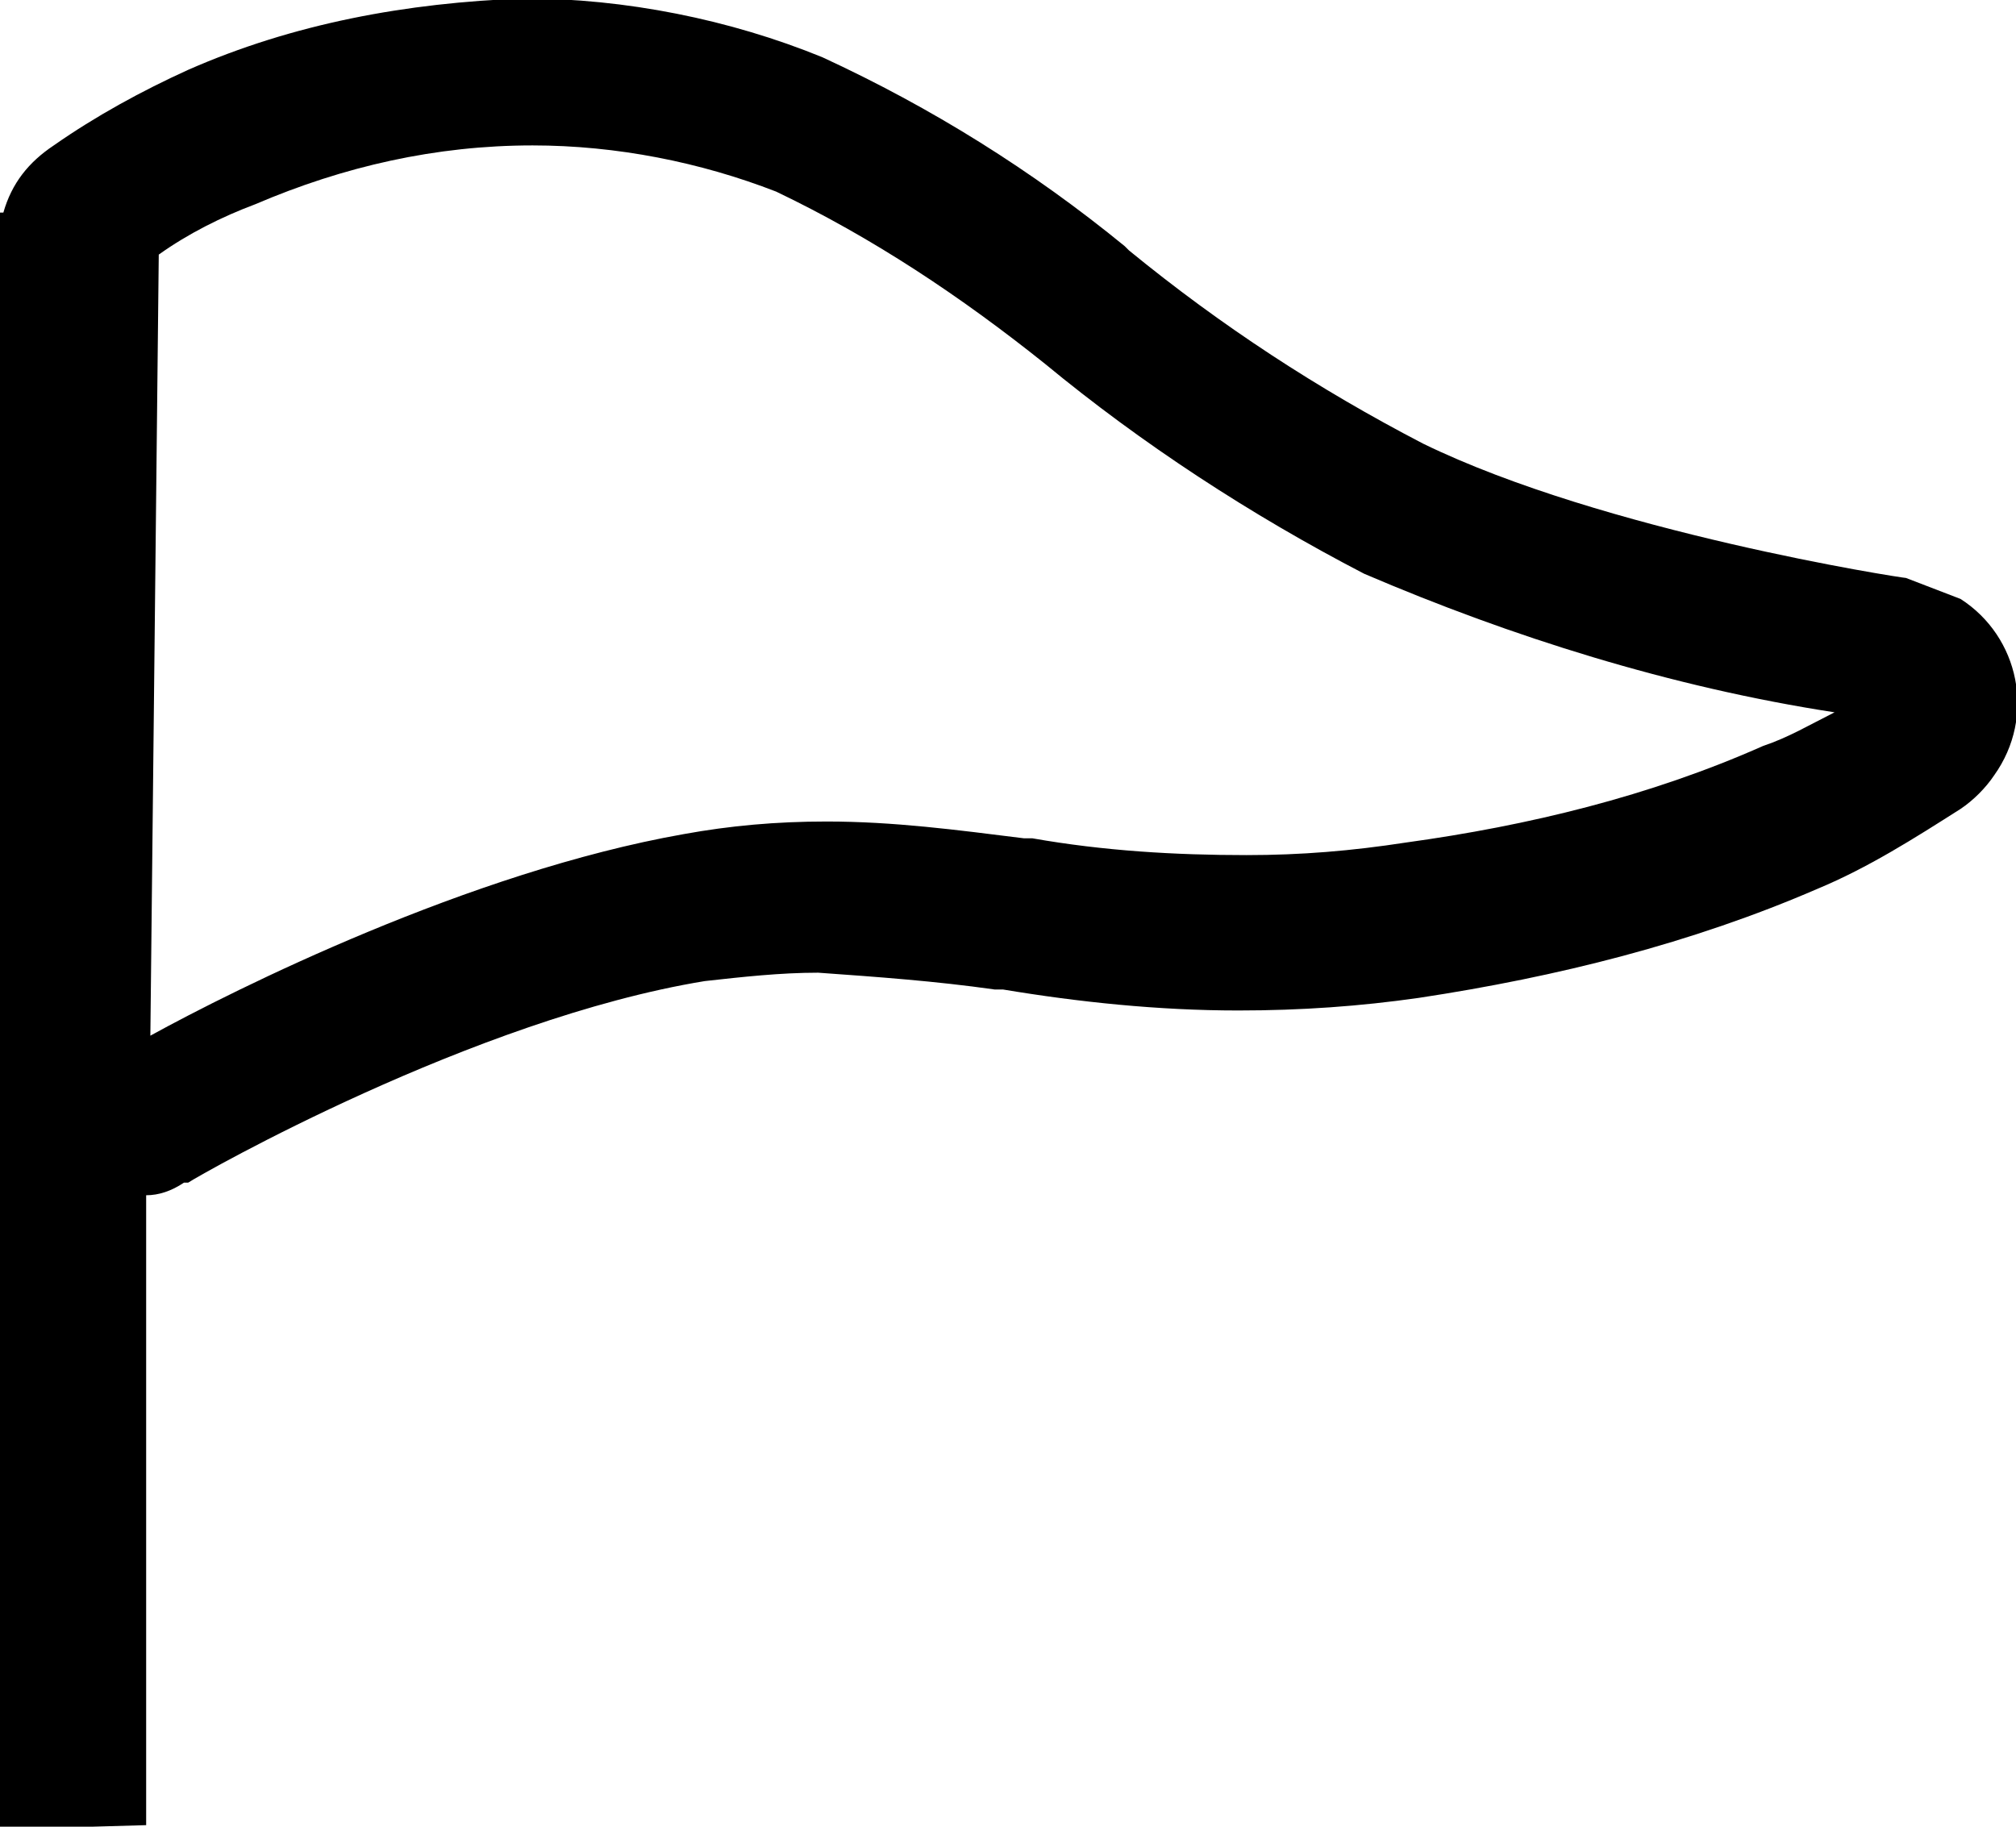
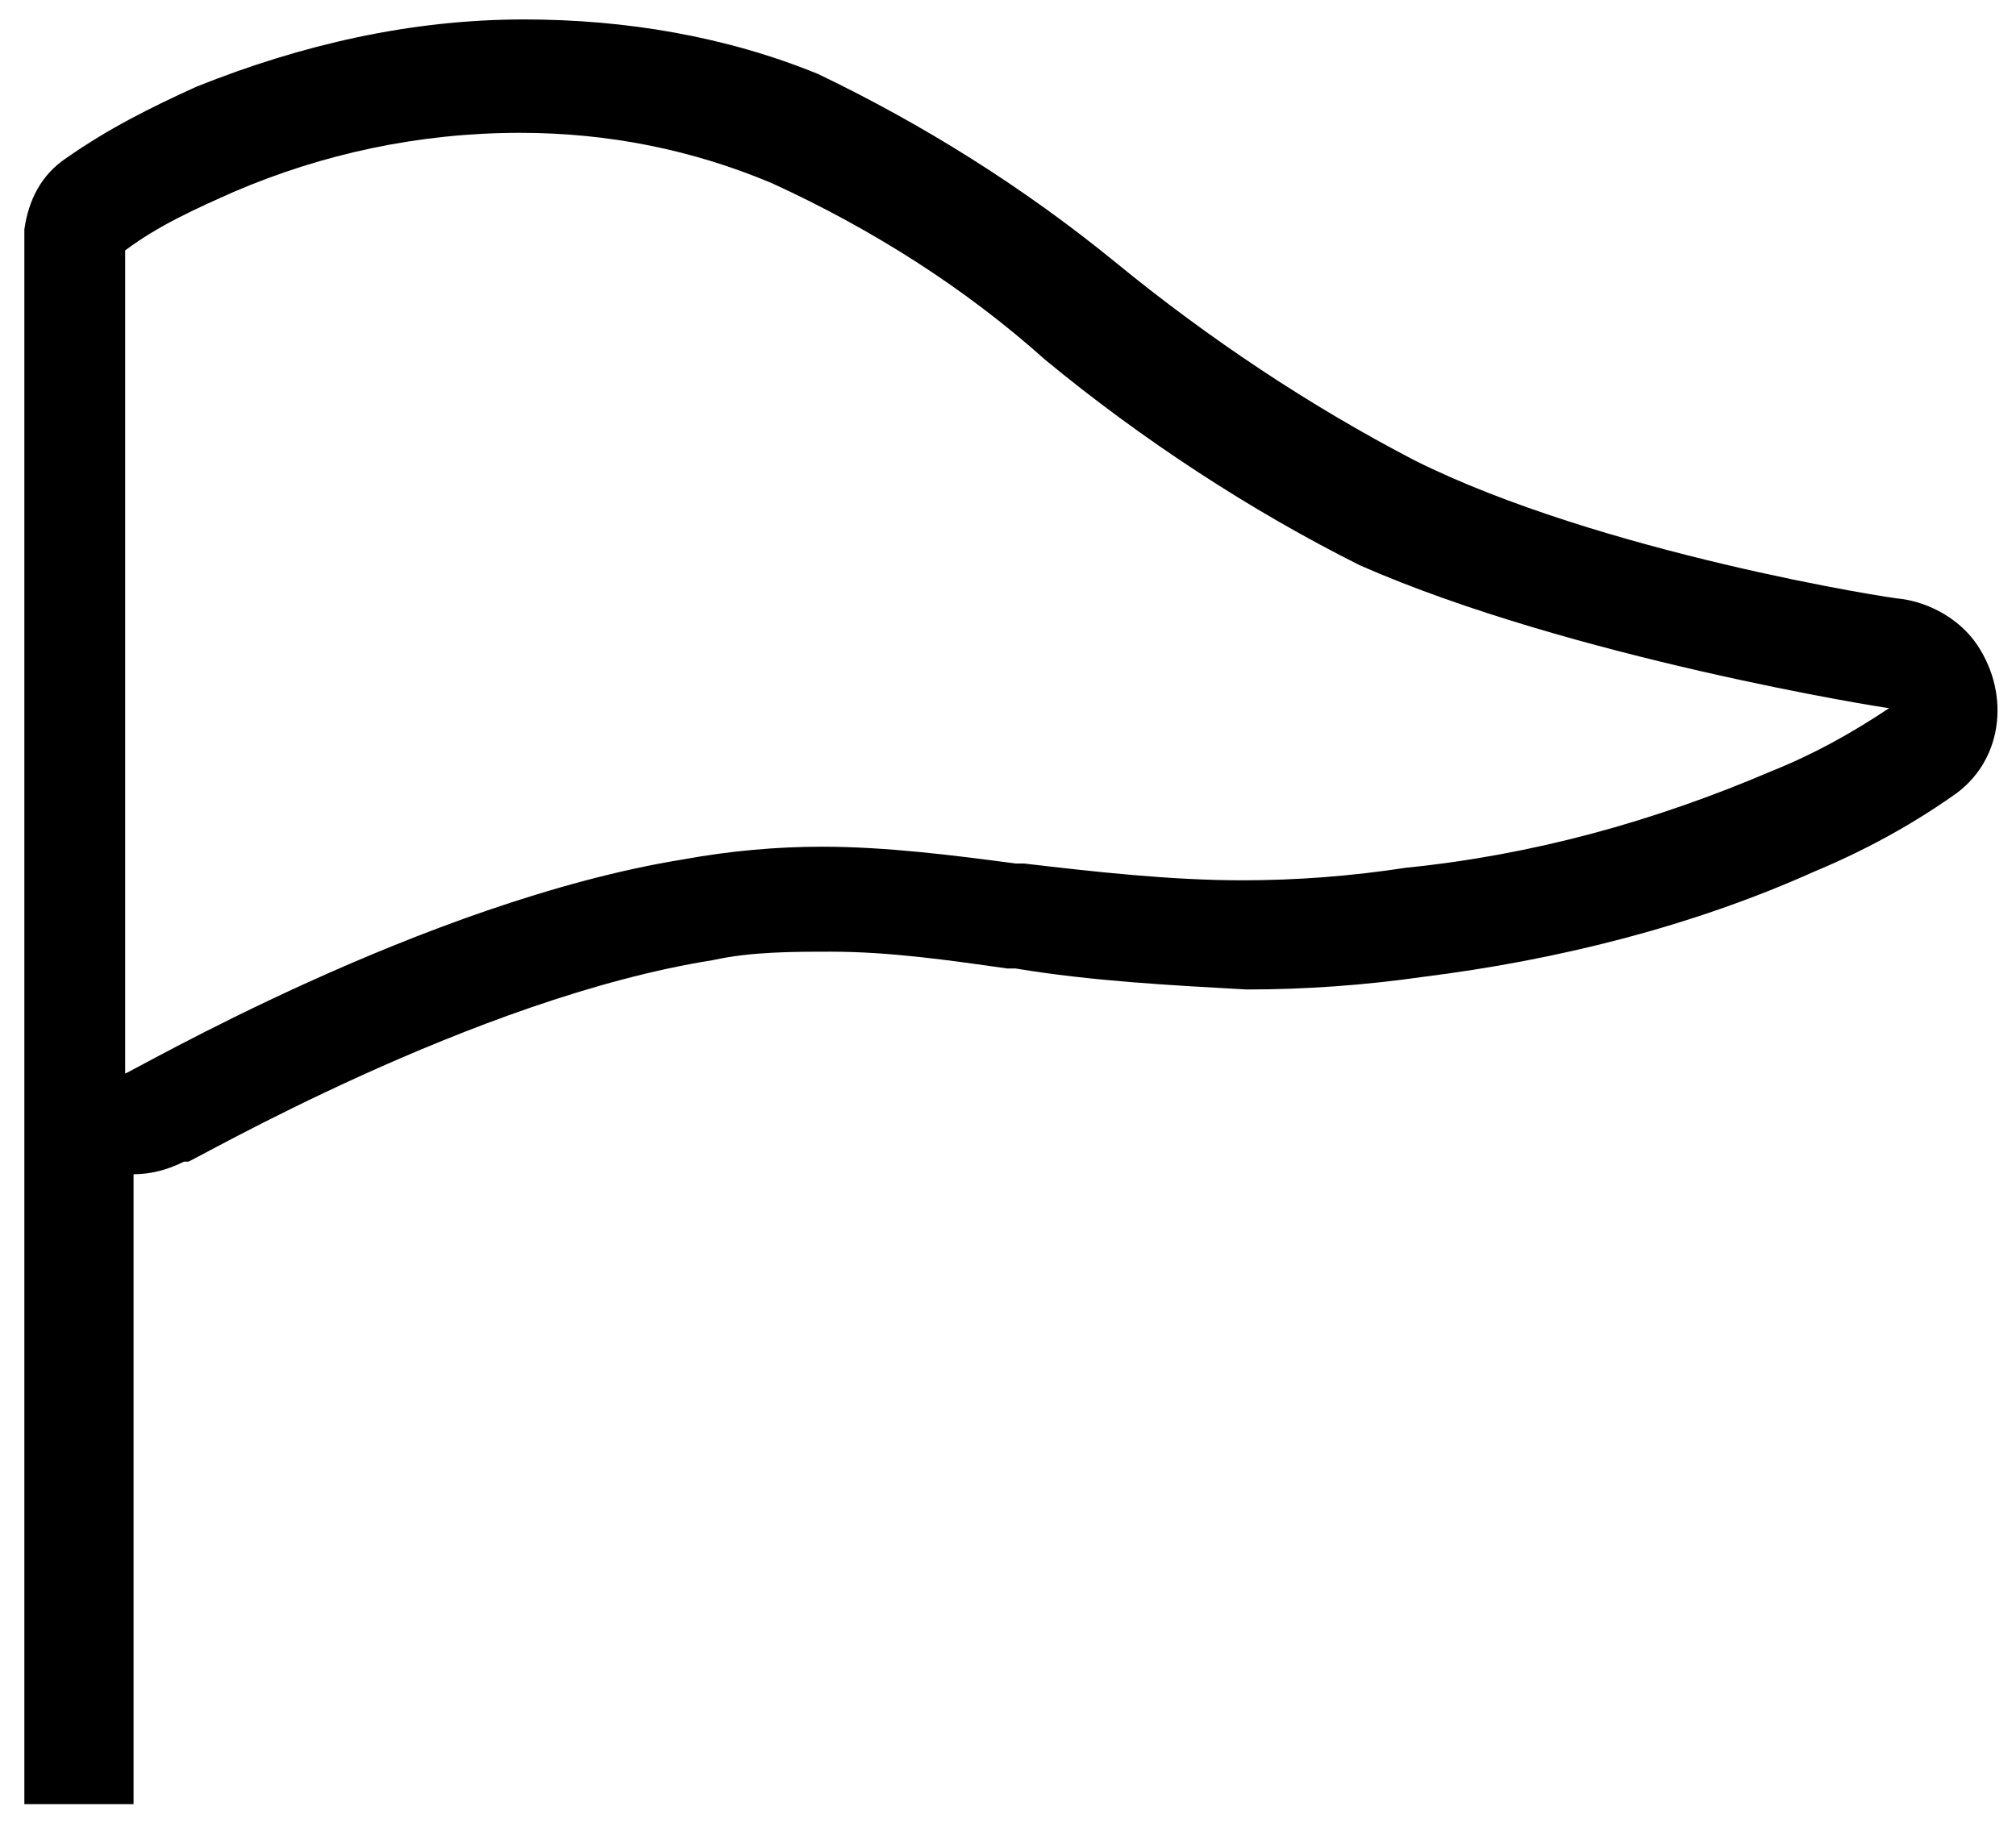
<svg xmlns="http://www.w3.org/2000/svg" version="1.1" id="レイヤー_1" x="0px" y="0px" viewBox="0 0 48 43.5" style="enable-background:new 0 0 48 43.5;" xml:space="preserve">
  <g id="グループ_612" transform="translate(-903.82 -586.237)">
-     <path id="パス_1648" d="M903.8,629.8v-38.5h0.1c0.2-0.7,0.6-1.2,1.2-1.6c1-0.7,2.1-1.3,3.2-1.8c2.5-1.1,5.2-1.6,8-1.7   c2.4,0,4.9,0.5,7.1,1.4c2.6,1.2,5,2.7,7.2,4.5l0.1,0.1c2.2,1.8,4.5,3.3,7,4.6c4.3,2.1,11.4,3.2,11.5,3.2l1.3,0.5   c1.4,0.9,1.8,2.8,0.8,4.2c-0.2,0.3-0.5,0.6-0.8,0.8c-1.1,0.7-2.2,1.4-3.4,1.9c-3,1.3-6.2,2.1-9.5,2.6c-1.4,0.2-2.8,0.3-4.3,0.3   c-1.9,0-3.8-0.2-5.6-0.5l-0.2,0c-1.4-0.2-2.8-0.3-4.2-0.4c-0.9,0-1.8,0.1-2.7,0.2c-5.5,0.9-12,4.6-12.3,4.8l-0.1,0   c-0.3,0.2-0.6,0.3-0.9,0.3v15L903.8,629.8z M907.4,610.9c2-1.1,7.6-3.9,12.7-4.8c1.1-0.2,2.2-0.3,3.4-0.3c1.6,0,3.1,0.2,4.7,0.4   l0.2,0c1.7,0.3,3.4,0.4,5.1,0.4c1.3,0,2.5-0.1,3.8-0.3c2.9-0.4,5.8-1.1,8.5-2.3c0.6-0.2,1.1-0.5,1.7-0.8c-3.9-0.6-7.7-1.8-11.2-3.3   c-2.7-1.4-5.3-3.1-7.6-5c-2-1.6-4.1-3-6.4-4.1c-1.8-0.7-3.8-1.1-5.8-1.1c-2.3,0-4.5,0.5-6.6,1.4c-0.8,0.3-1.6,0.7-2.3,1.2   L907.4,610.9z" />
    <path id="パス_1646" d="M949.1,600.5c-0.2,0-7.2-1.1-11.6-3.3c-2.5-1.3-4.9-2.9-7.1-4.7h0c-2.2-1.8-4.6-3.3-7.1-4.5   c-2.2-0.9-4.6-1.3-7-1.3c-2.7,0-5.3,0.6-7.8,1.6c-1.1,0.5-2.1,1-3.1,1.7c-0.6,0.4-0.9,1-1,1.7h0v37.5h2.6v-15l0,0   c0.4,0,0.8-0.1,1.2-0.3l0.1,0c0.1,0,6.8-3.9,12.5-4.8c0.9-0.2,1.9-0.2,2.8-0.2c1.4,0,2.8,0.2,4.2,0.4l0.2,0   c1.8,0.3,3.7,0.4,5.5,0.5c1.4,0,2.8-0.1,4.2-0.3c3.2-0.4,6.4-1.2,9.3-2.5c1.2-0.5,2.3-1.1,3.3-1.8c1.2-0.8,1.4-2.4,0.6-3.6   C950.5,601,949.8,600.6,949.1,600.5L949.1,600.5z M948.8,603.1c-0.9,0.6-1.8,1.1-2.8,1.5c-2.8,1.2-5.7,2-8.7,2.3   c-1.3,0.2-2.6,0.3-3.9,0.3c-1.7,0-3.5-0.2-5.2-0.4l-0.2,0c-1.5-0.2-3.1-0.4-4.6-0.4c-1.1,0-2.2,0.1-3.3,0.3   c-6.2,1-13.2,5.1-13.3,5.1l0,0v-19.6c0.8-0.6,1.7-1,2.6-1.4c2.1-0.9,4.4-1.4,6.8-1.4c2.1,0,4.1,0.4,6,1.2c2.4,1.1,4.6,2.5,6.5,4.2   c2.3,1.9,4.9,3.6,7.5,4.9C941.2,601.9,948.7,603.1,948.8,603.1C948.8,603.1,948.8,603.1,948.8,603.1L948.8,603.1z" />
  </g>
</svg>